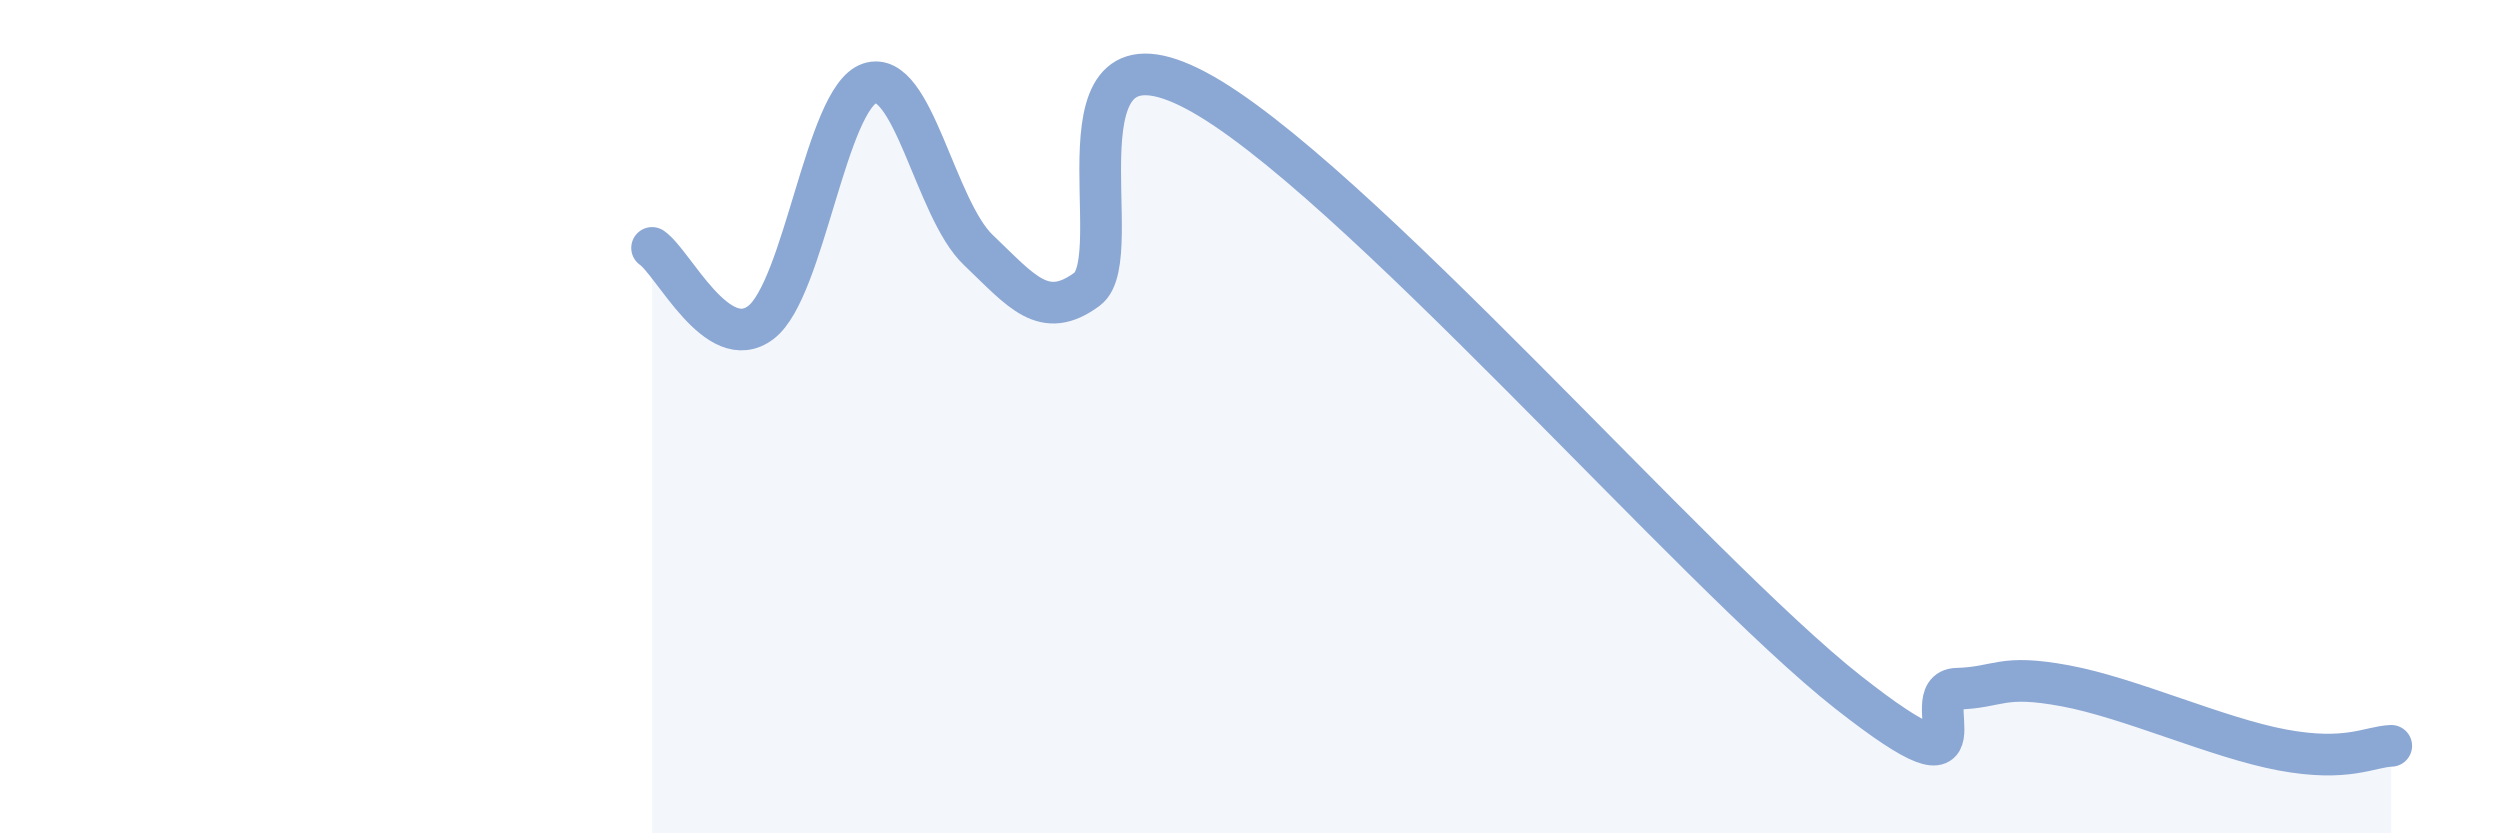
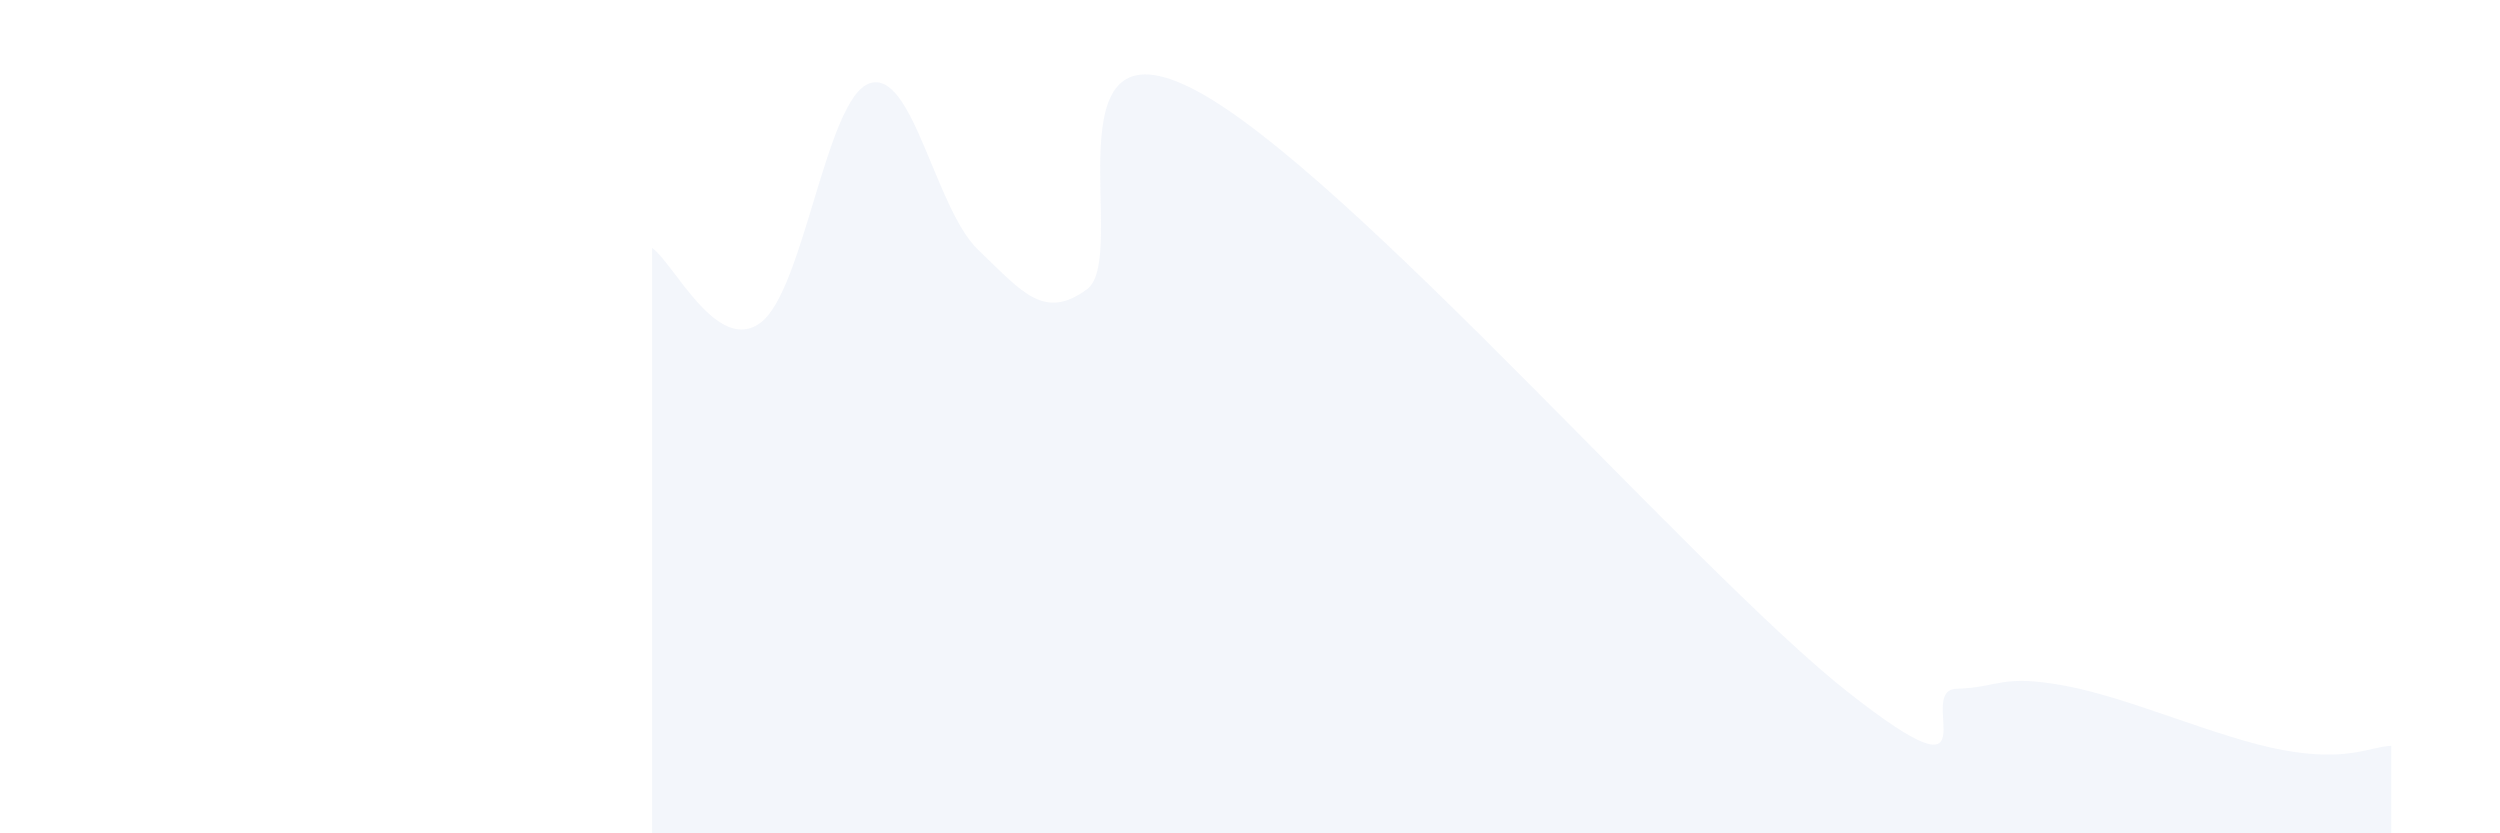
<svg xmlns="http://www.w3.org/2000/svg" width="60" height="20" viewBox="0 0 60 20">
  <path d="M 15.65,5.95 C 16.17,6.31 17.22,8.53 18.26,7.74 C 19.3,6.95 19.83,2.35 20.87,2 C 21.91,1.65 22.44,5.01 23.48,6 C 24.52,6.99 25.05,7.71 26.09,6.94 C 27.13,6.17 25.05,0.24 28.7,2.17 C 32.35,4.1 40.7,13.74 44.35,16.61 C 48,19.48 45.92,16.56 46.96,16.53 C 48,16.5 48.01,16.17 49.57,16.46 C 51.13,16.75 53.22,17.71 54.78,18 C 56.34,18.29 56.87,17.92 57.39,17.9L57.39 20L15.65 20Z" fill="#8ba7d3" opacity="0.1" stroke-linecap="round" stroke-linejoin="round" />
-   <path d="M 15.65,5.95 C 16.17,6.31 17.22,8.53 18.26,7.74 C 19.3,6.95 19.83,2.35 20.87,2 C 21.91,1.65 22.44,5.01 23.48,6 C 24.52,6.99 25.05,7.71 26.09,6.94 C 27.13,6.17 25.05,0.24 28.7,2.17 C 32.35,4.1 40.7,13.74 44.35,16.61 C 48,19.48 45.92,16.56 46.96,16.53 C 48,16.5 48.01,16.17 49.57,16.46 C 51.13,16.75 53.22,17.71 54.78,18 C 56.34,18.29 56.87,17.92 57.39,17.9" stroke="#8ba7d3" stroke-width="1" fill="none" stroke-linecap="round" stroke-linejoin="round" />
</svg>